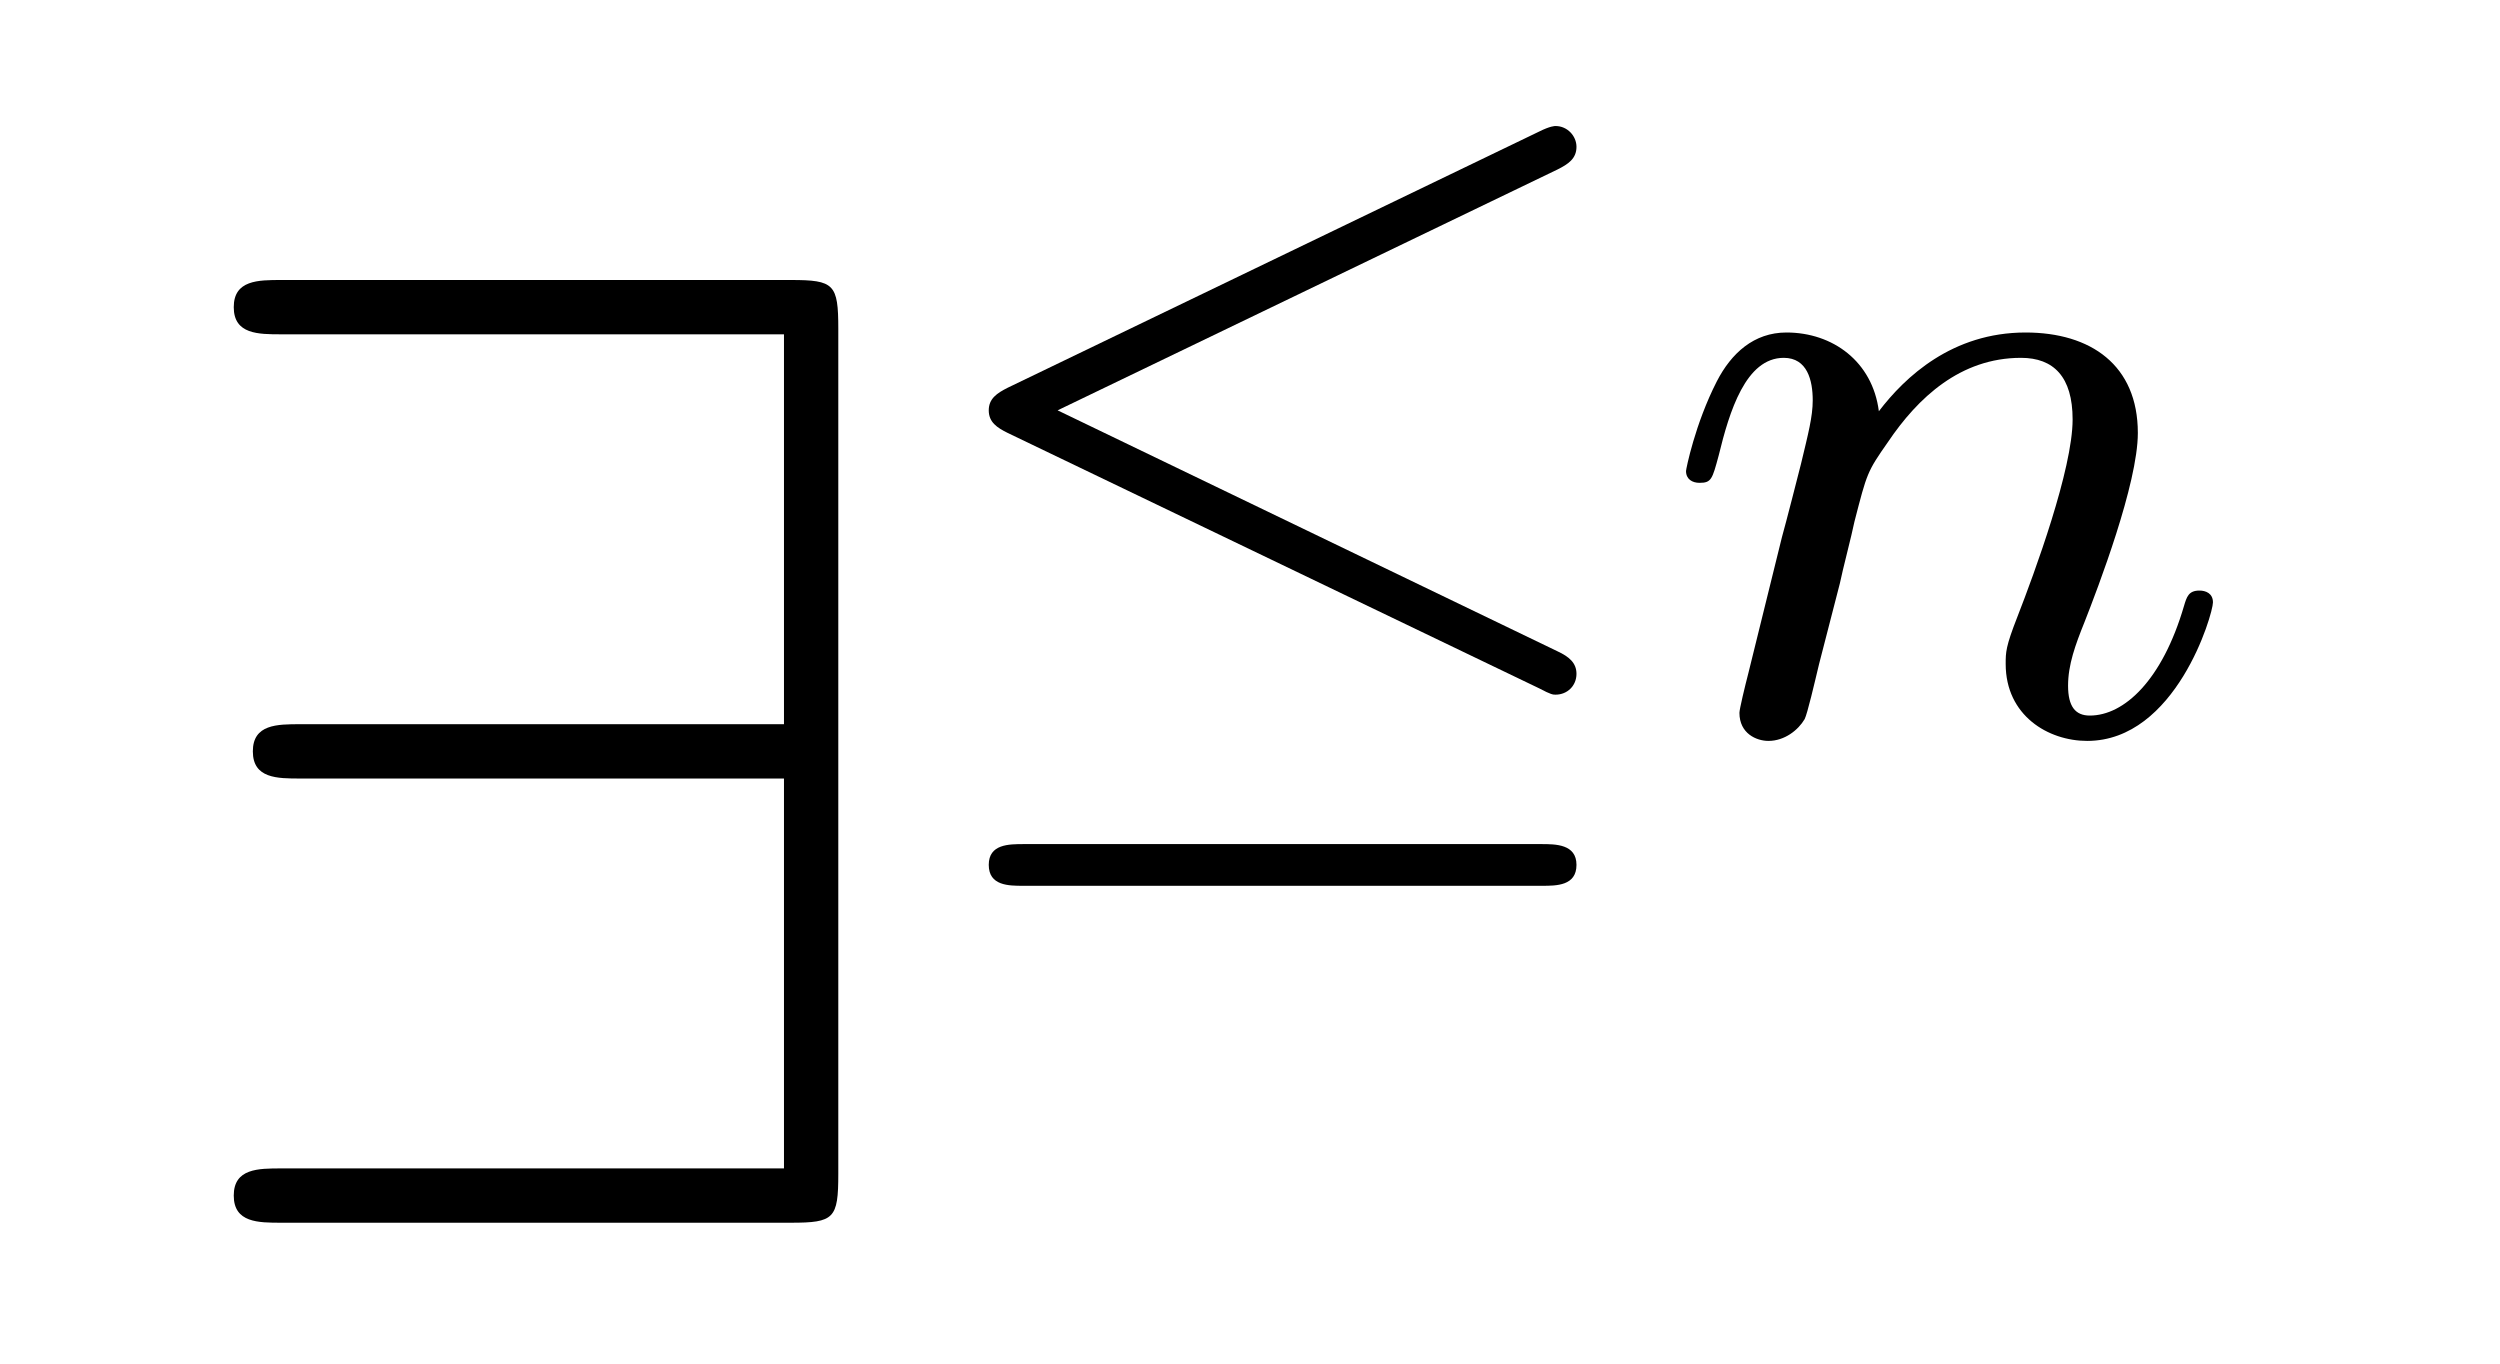
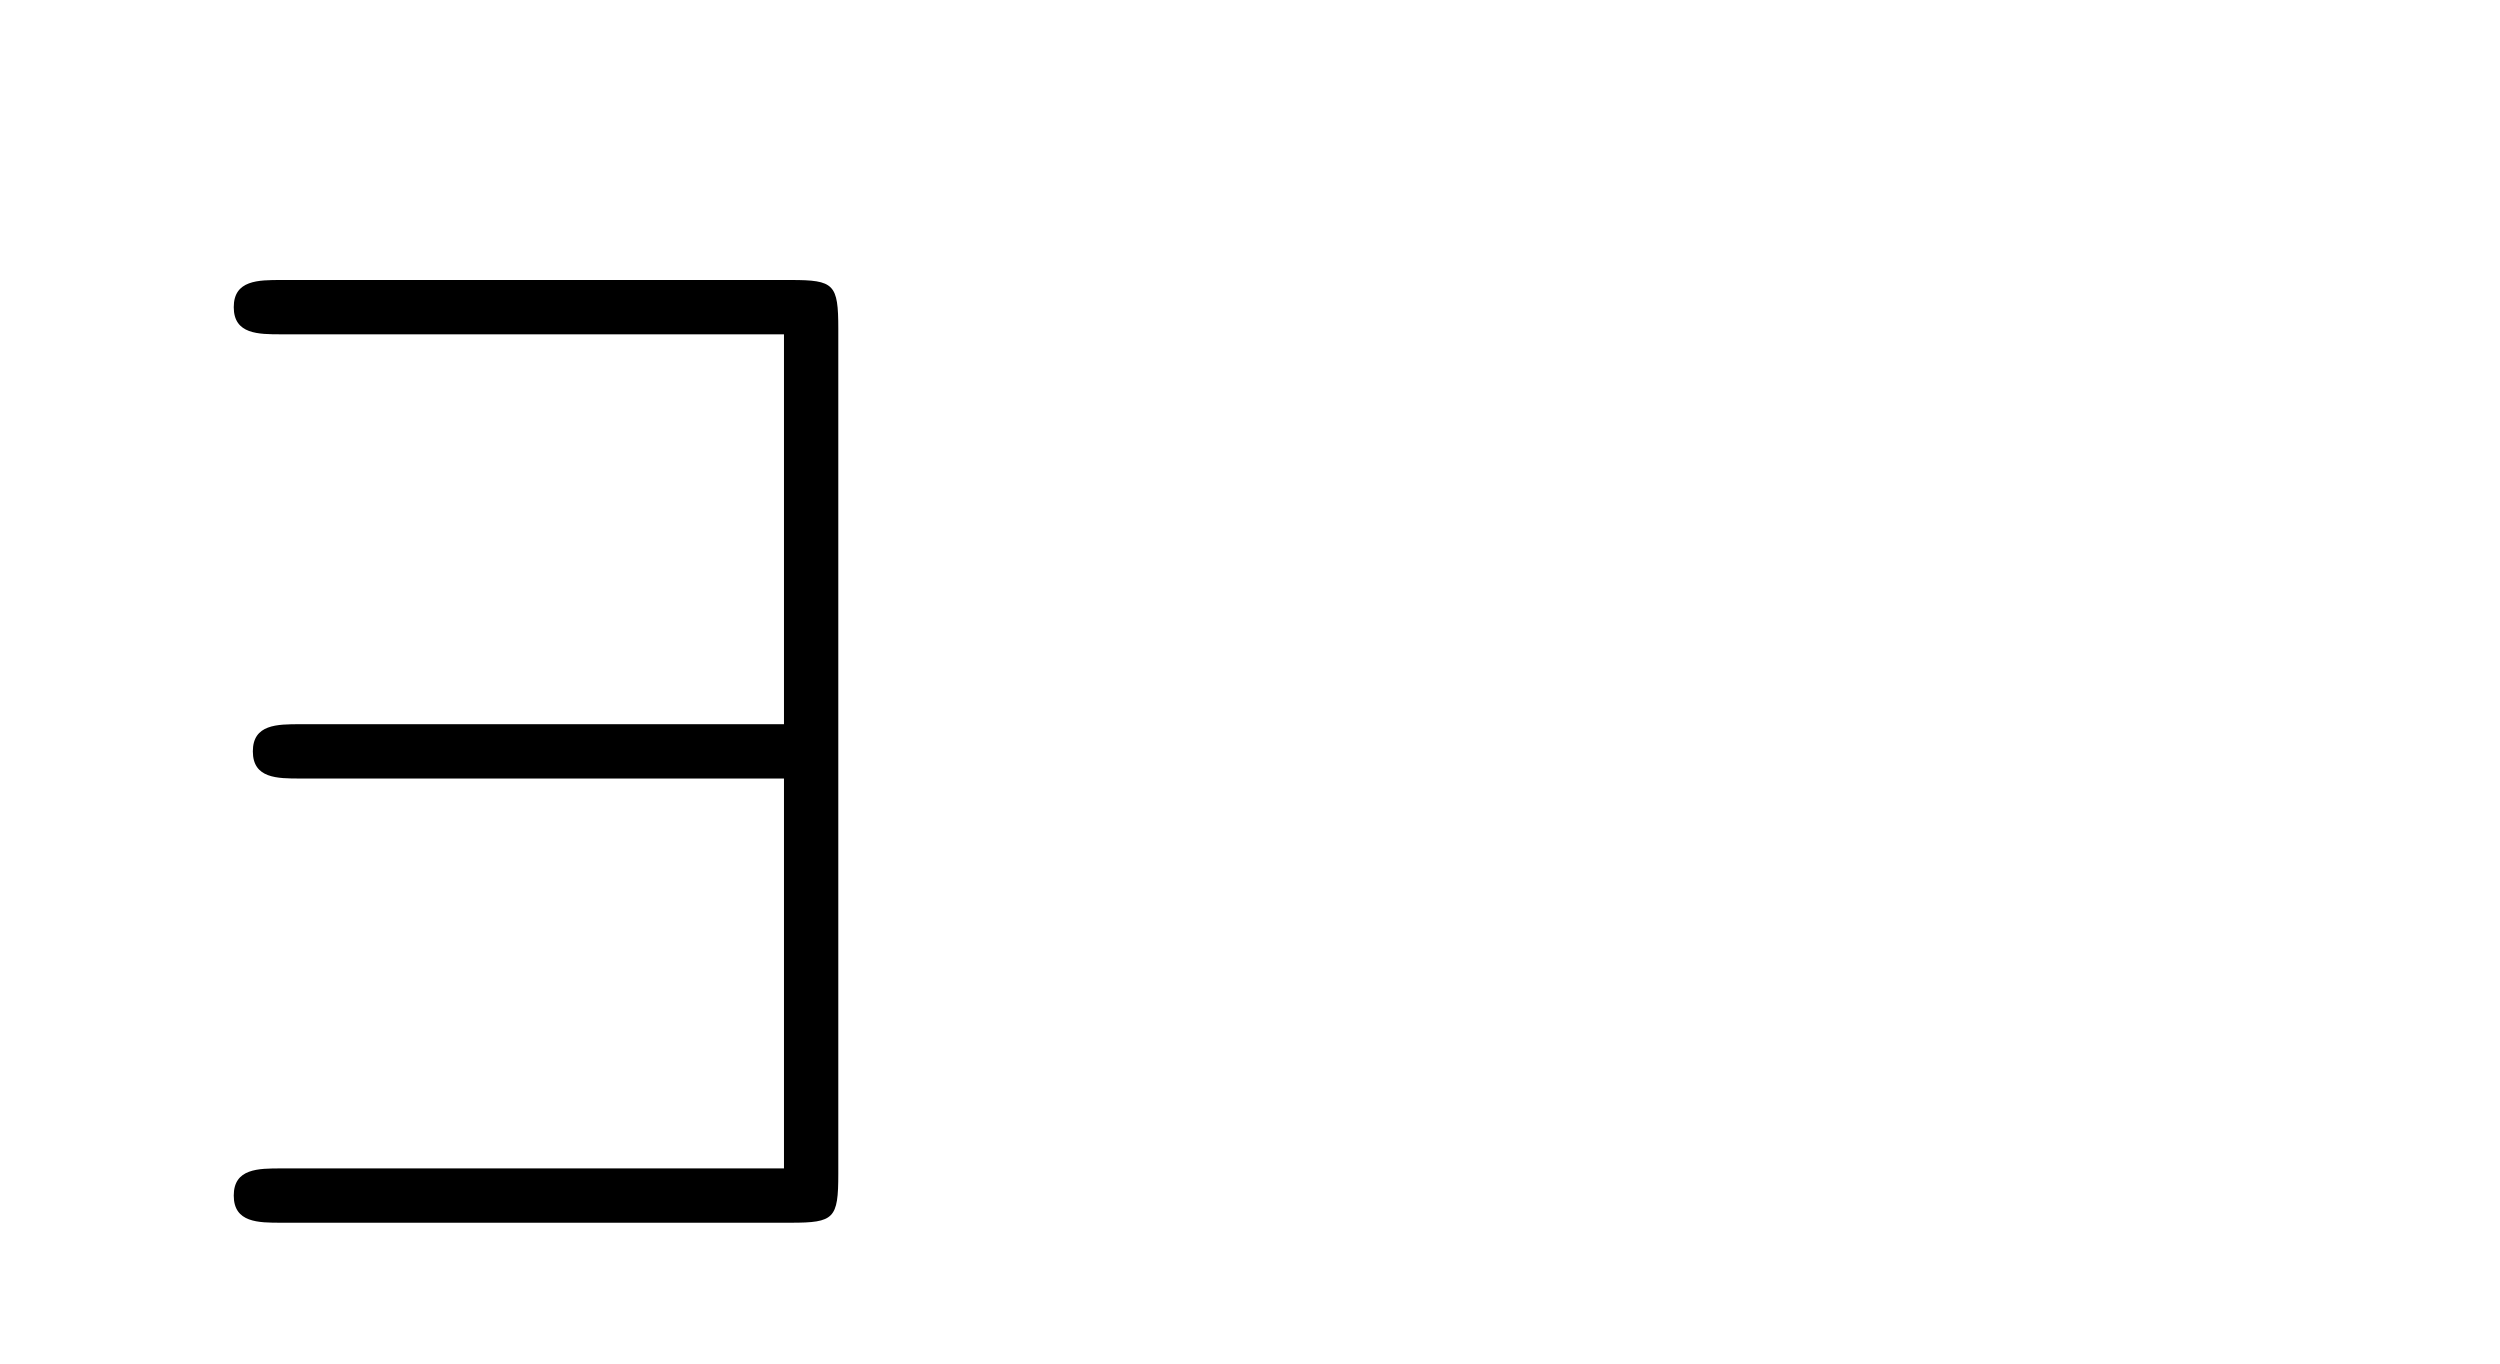
<svg xmlns="http://www.w3.org/2000/svg" version="1.1" width="22pt" height="12pt" viewBox="0 -12 22 12">
  <g id="page1">
    <g transform="matrix(1 0 0 -1 -127 653)">
      <path d="M134.377 662.106C134.377 662.5 134.341 662.536 133.959 662.536H129.476C129.273 662.536 129.057 662.536 129.057 662.297C129.057 662.058 129.273 662.058 129.476 662.058H133.899V658.627H129.643C129.44 658.627 129.225 658.627 129.225 658.388S129.44 658.149 129.643 658.149H133.899V654.718H129.476C129.273 654.718 129.057 654.718 129.057 654.479S129.273 654.24 129.476 654.24H133.959C134.341 654.24 134.377 654.276 134.377 654.67V662.106Z" />
-       <path d="M140.705 663.508C140.801 663.556 140.873 663.604 140.873 663.708C140.873 663.803 140.793 663.891 140.689 663.891C140.682 663.891 140.642 663.891 140.546 663.843L135.868 661.588C135.773 661.54 135.701 661.492 135.701 661.389C135.701 661.285 135.773 661.237 135.868 661.19L140.546 658.942C140.65 658.887 140.666 658.887 140.689 658.887C140.793 658.887 140.873 658.966 140.873 659.07C140.873 659.166 140.809 659.221 140.705 659.269L136.307 661.389L140.705 663.508ZM140.57 657.205C140.697 657.205 140.873 657.205 140.873 657.389C140.873 657.572 140.689 657.572 140.562 657.572H136.012C135.877 657.572 135.701 657.572 135.701 657.389C135.701 657.205 135.877 657.205 136.004 657.205H140.57Z" />
-       <path d="M143.191 659.867C143.215 659.986 143.295 660.289 143.319 660.409C143.43 660.839 143.43 660.847 143.614 661.11C143.877 661.5 144.251 661.851 144.785 661.851C145.072 661.851 145.239 661.684 145.239 661.309C145.239 660.871 144.905 659.962 144.753 659.572C144.65 659.309 144.65 659.261 144.65 659.157C144.65 658.703 145.024 658.48 145.367 658.48C146.148 658.48 146.474 659.596 146.474 659.699C146.474 659.779 146.41 659.803 146.355 659.803C146.259 659.803 146.243 659.747 146.219 659.667C146.028 659.014 145.693 658.703 145.39 658.703C145.263 658.703 145.199 658.783 145.199 658.966C145.199 659.15 145.263 659.325 145.343 659.524C145.462 659.827 145.813 660.743 145.813 661.19C145.813 661.787 145.399 662.074 144.825 662.074C144.18 662.074 143.765 661.684 143.534 661.381C143.478 661.819 143.128 662.074 142.721 662.074C142.434 662.074 142.235 661.891 142.108 661.644C141.916 661.269 141.837 660.871 141.837 660.855C141.837 660.783 141.892 660.751 141.956 660.751C142.06 660.751 142.068 660.783 142.124 660.99C142.219 661.381 142.363 661.851 142.697 661.851C142.905 661.851 142.952 661.652 142.952 661.477C142.952 661.333 142.912 661.182 142.849 660.919C142.833 660.855 142.713 660.385 142.681 660.273L142.386 659.078C142.355 658.958 142.307 658.759 142.307 658.727C142.307 658.544 142.458 658.48 142.562 658.48C142.705 658.48 142.825 658.576 142.881 658.672C142.905 658.719 142.968 658.99 143.008 659.157L143.191 659.867Z" />
    </g>
  </g>
</svg>